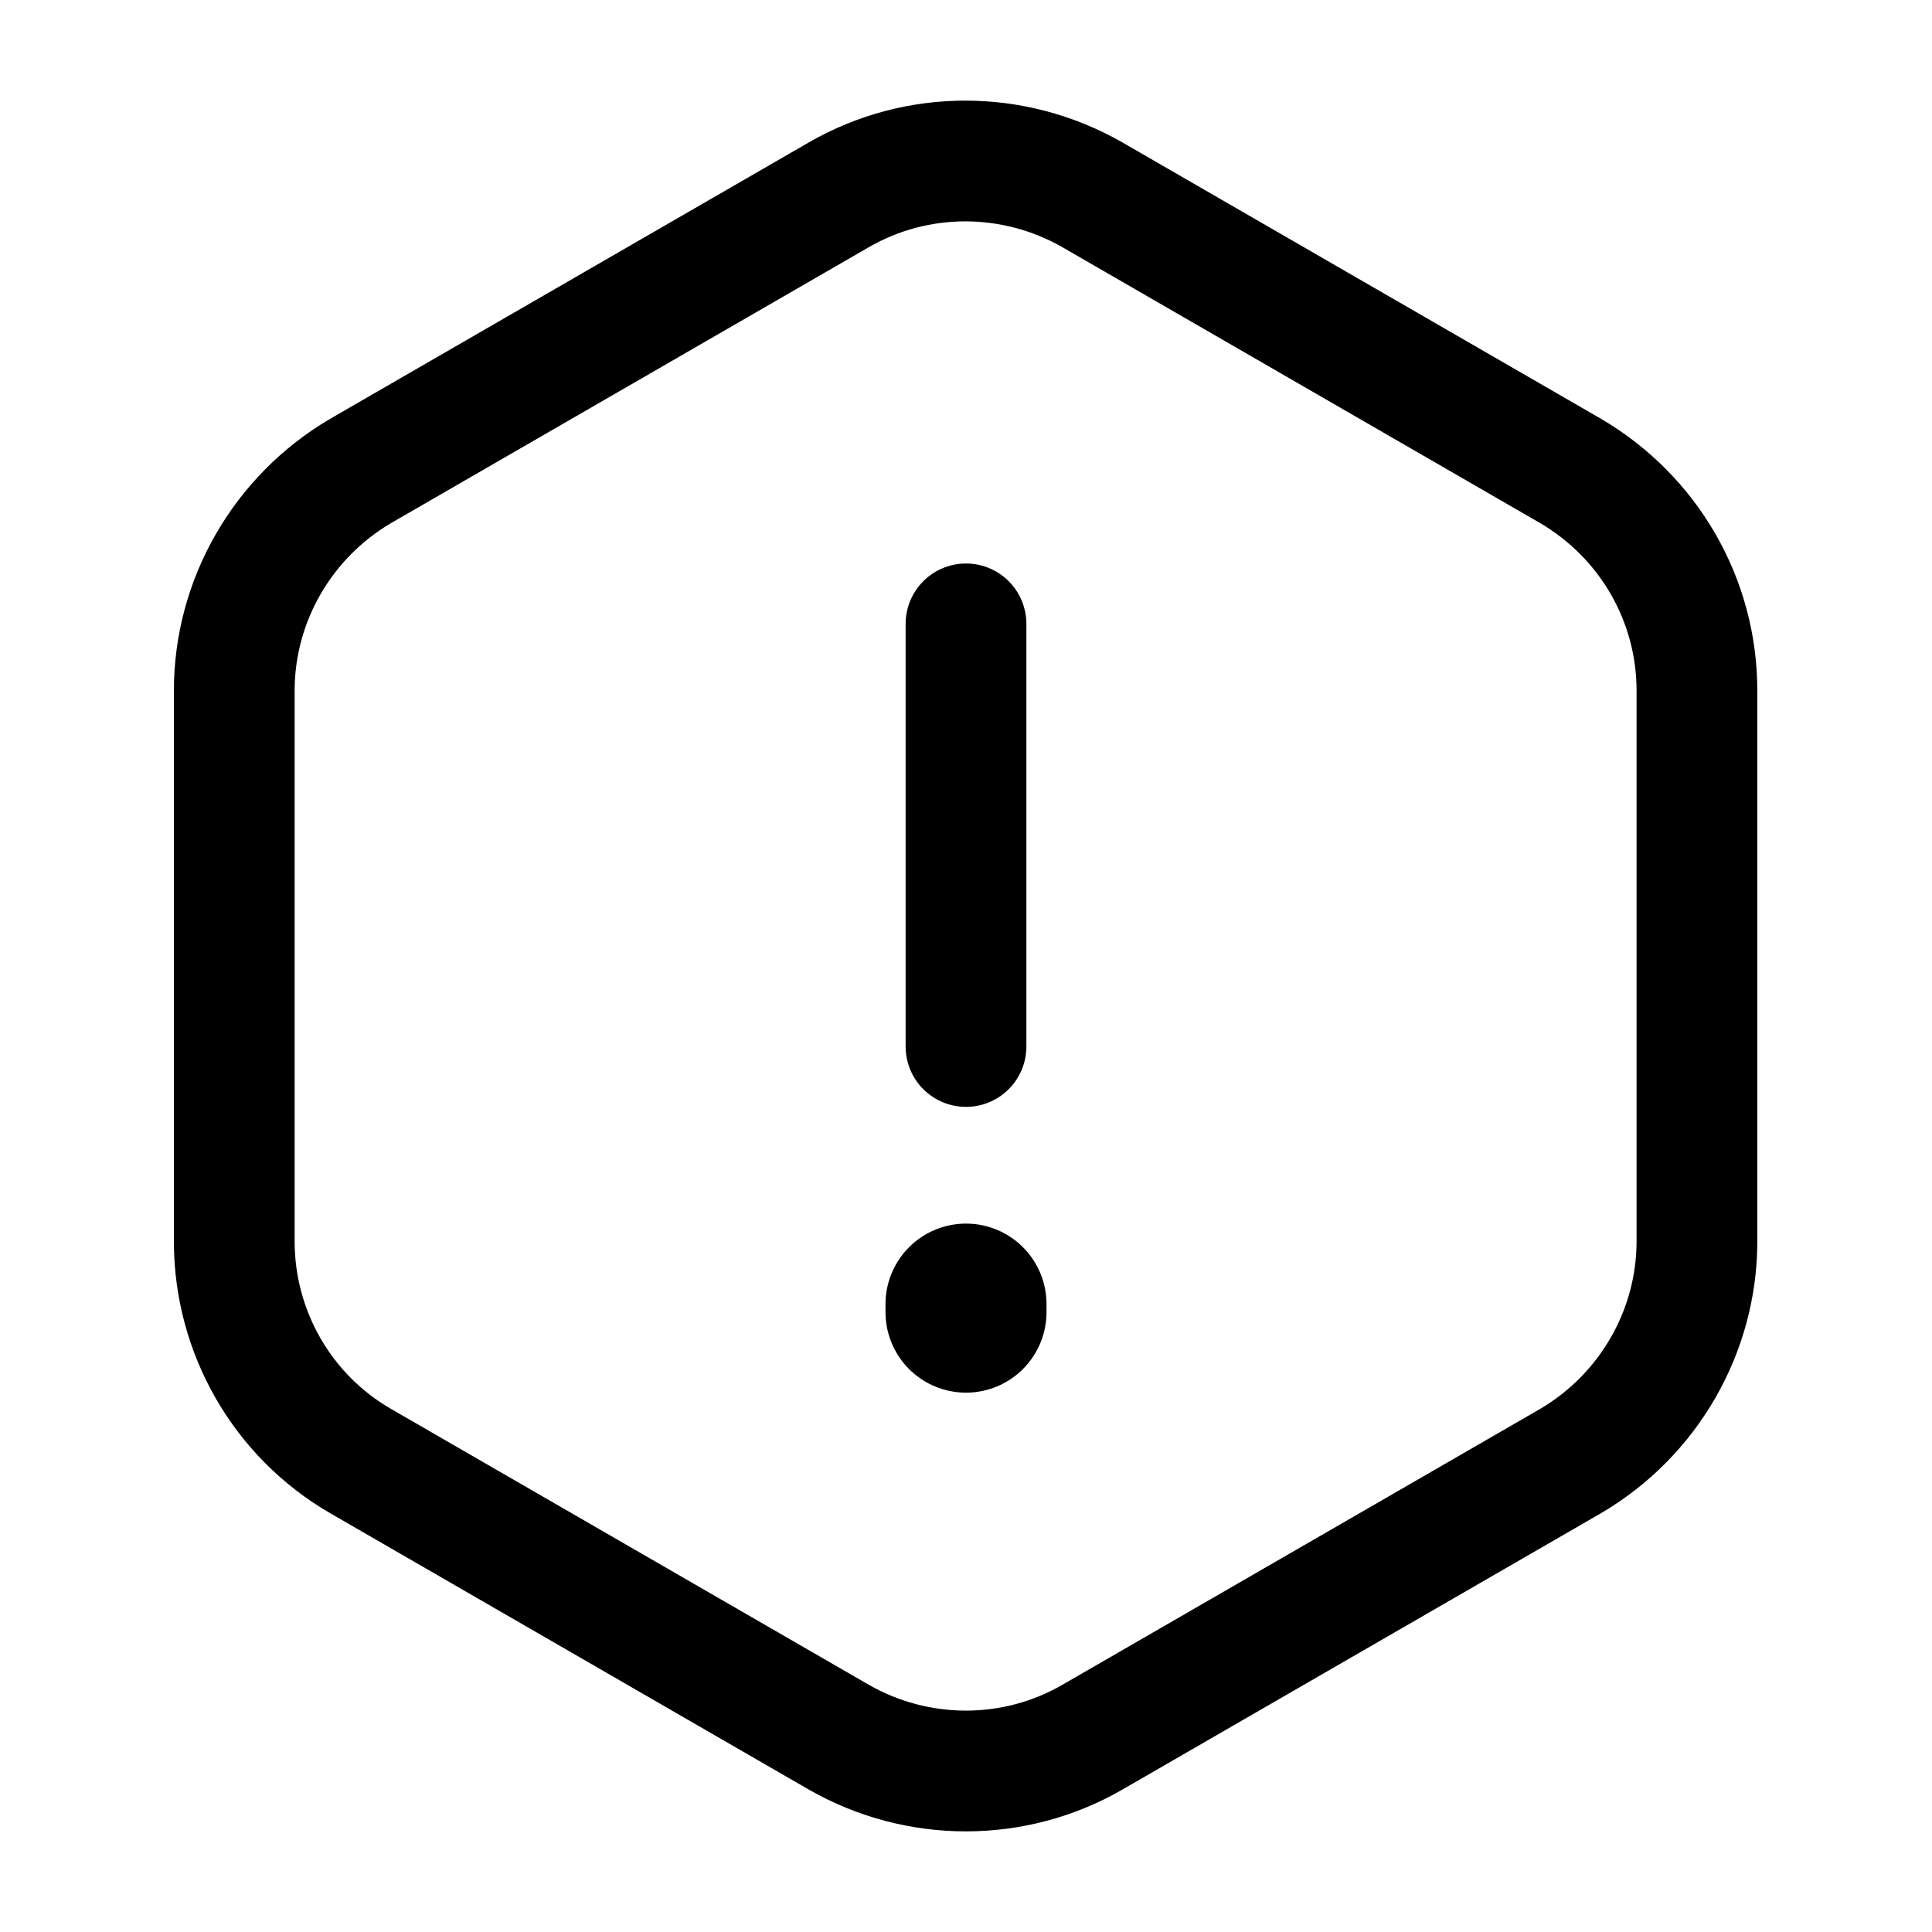
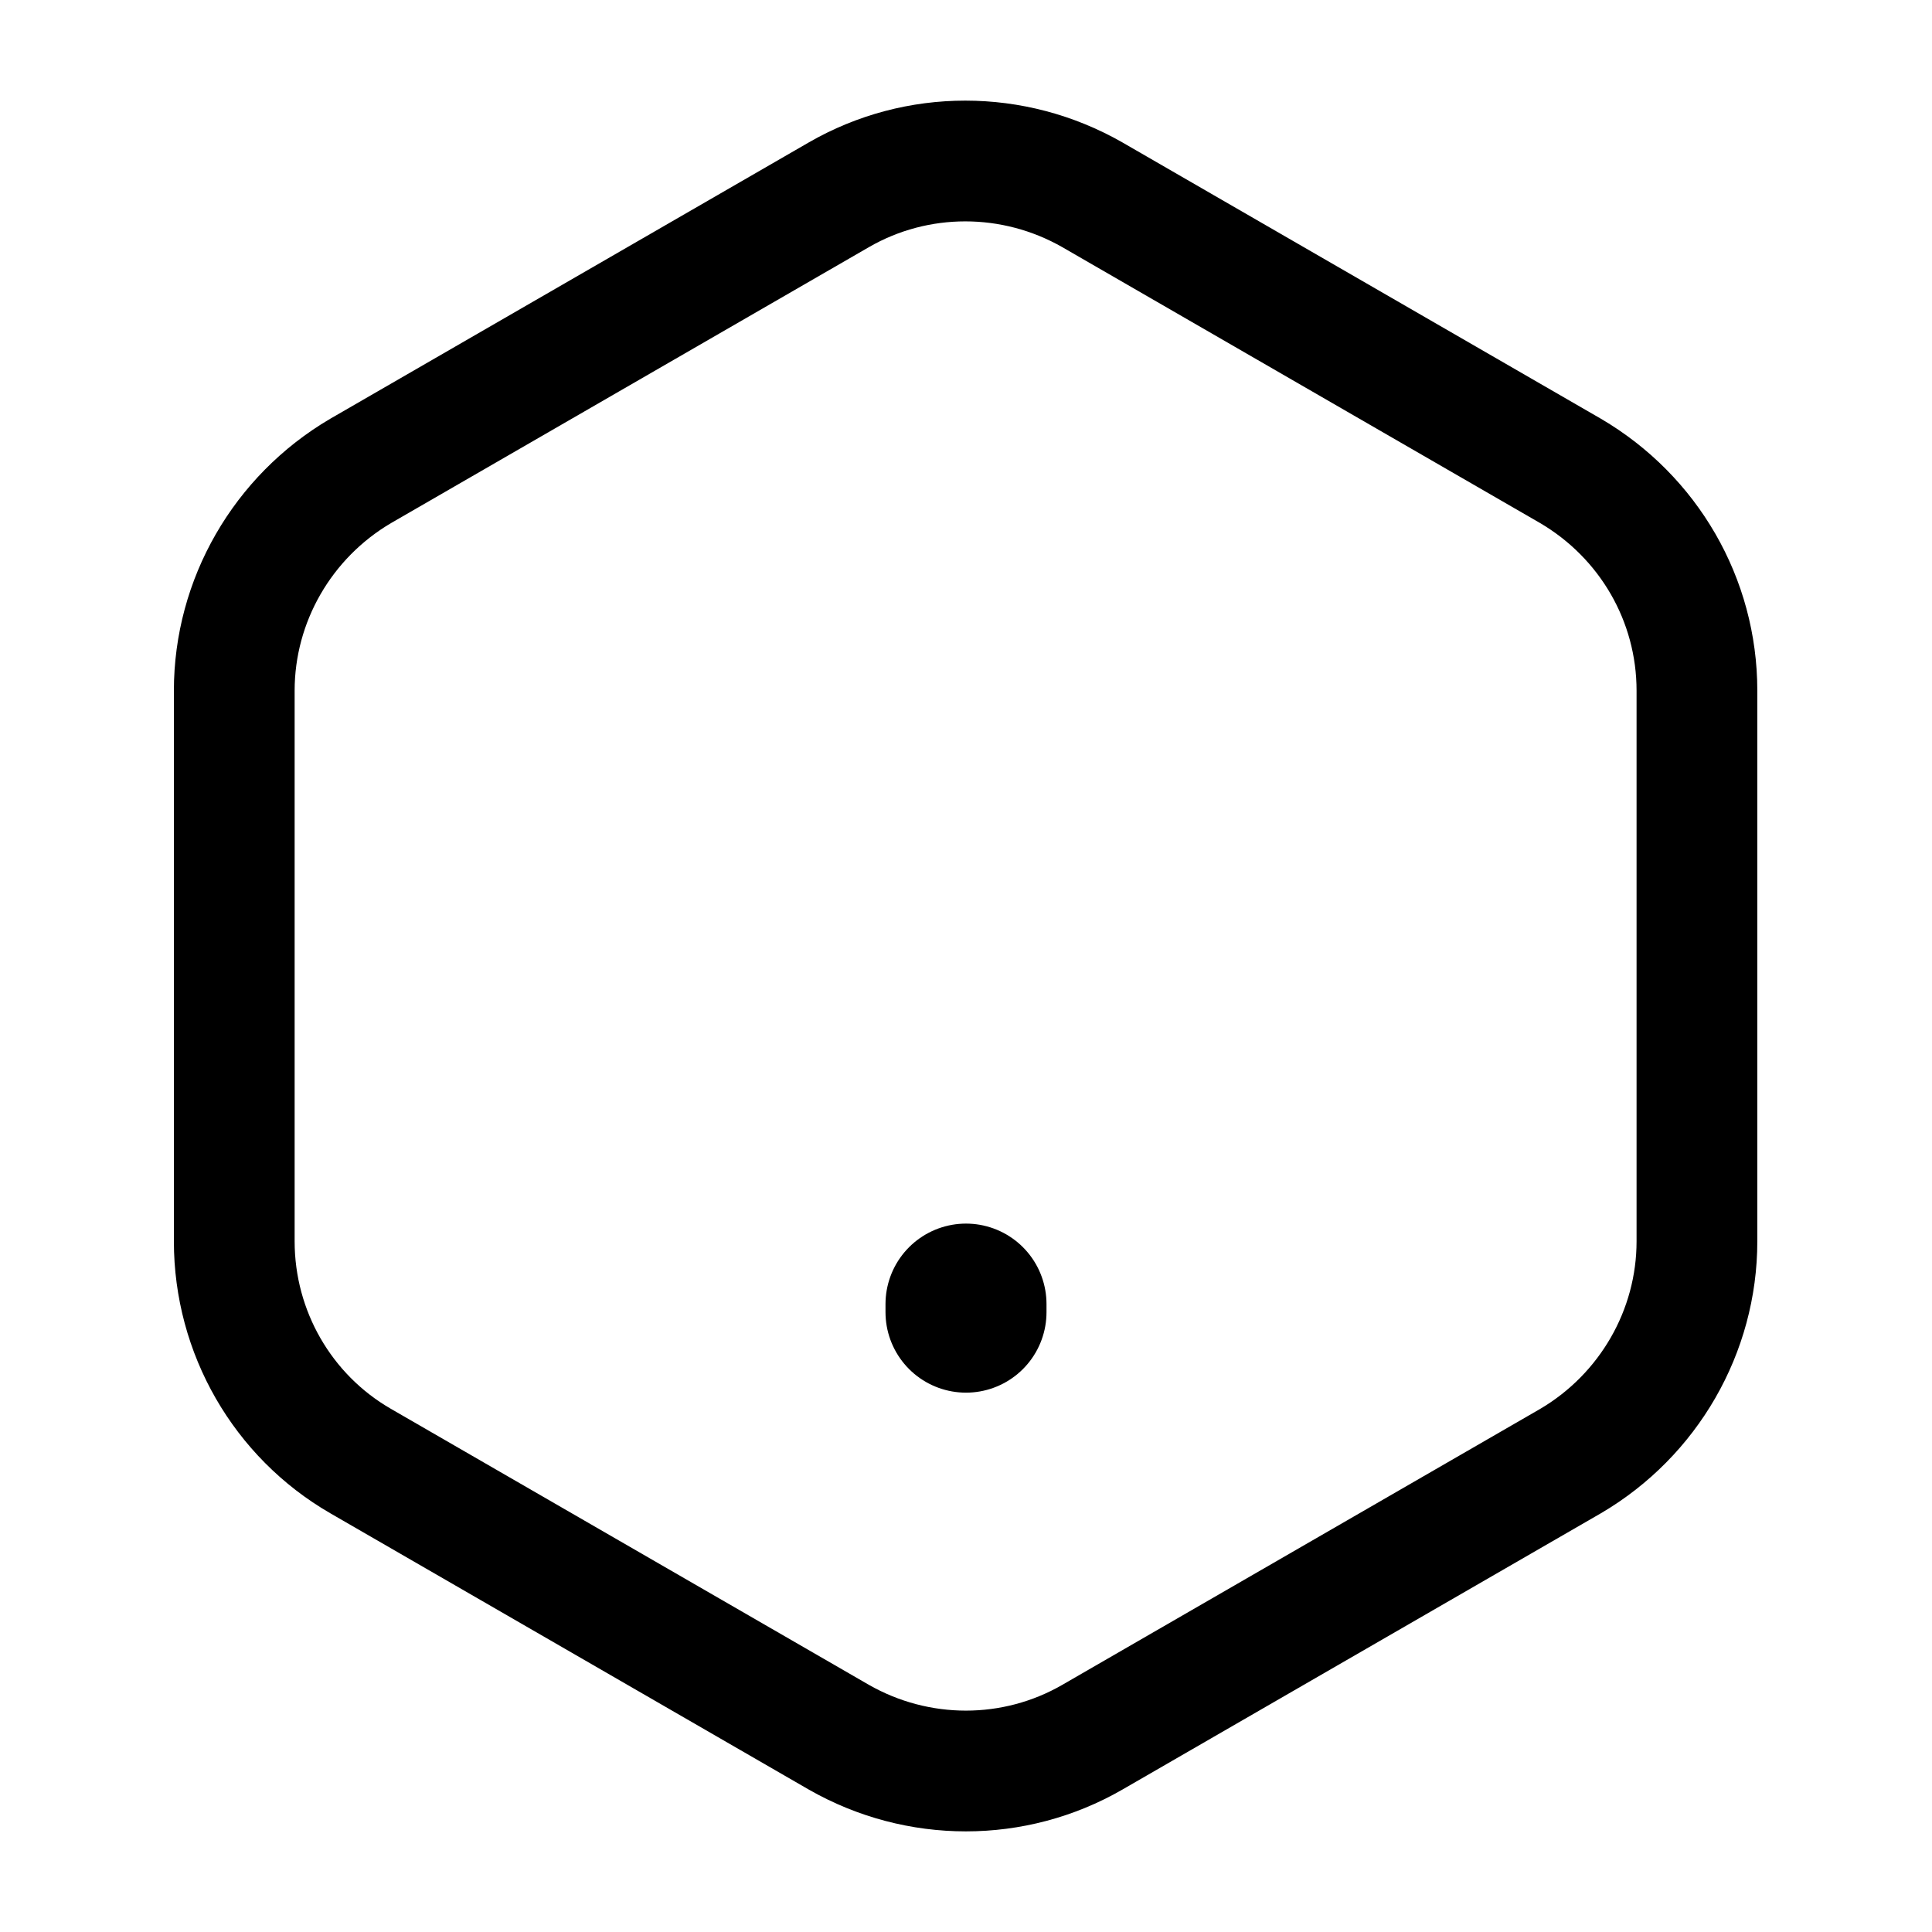
<svg xmlns="http://www.w3.org/2000/svg" width="24" height="24" viewBox="0 0 24 24" fill="none">
  <g id="essetional/warning-2">
-     <path id="Vector" d="M12 7.75V13" stroke="black" stroke-width="1.5" stroke-linecap="round" stroke-linejoin="round" />
    <path id="Vector_2" d="M21.08 8.58V15.42C21.08 16.54 20.48 17.58 19.51 18.15L13.57 21.58C12.6 22.14 11.4 22.14 10.42 21.58L4.48 18.15C3.51 17.59 2.91 16.55 2.91 15.42V8.58C2.91 7.46 3.51 6.42 4.48 5.85L10.42 2.42C11.39 1.86 12.59 1.86 13.57 2.42L19.51 5.85C20.48 6.42 21.08 7.45 21.08 8.58Z" stroke="black" stroke-width="1.5" stroke-linecap="round" stroke-linejoin="round" />
    <path id="Vector_3" d="M12 16.2V16.3" stroke="black" stroke-width="2" stroke-linecap="round" stroke-linejoin="round" />
  </g>
</svg>